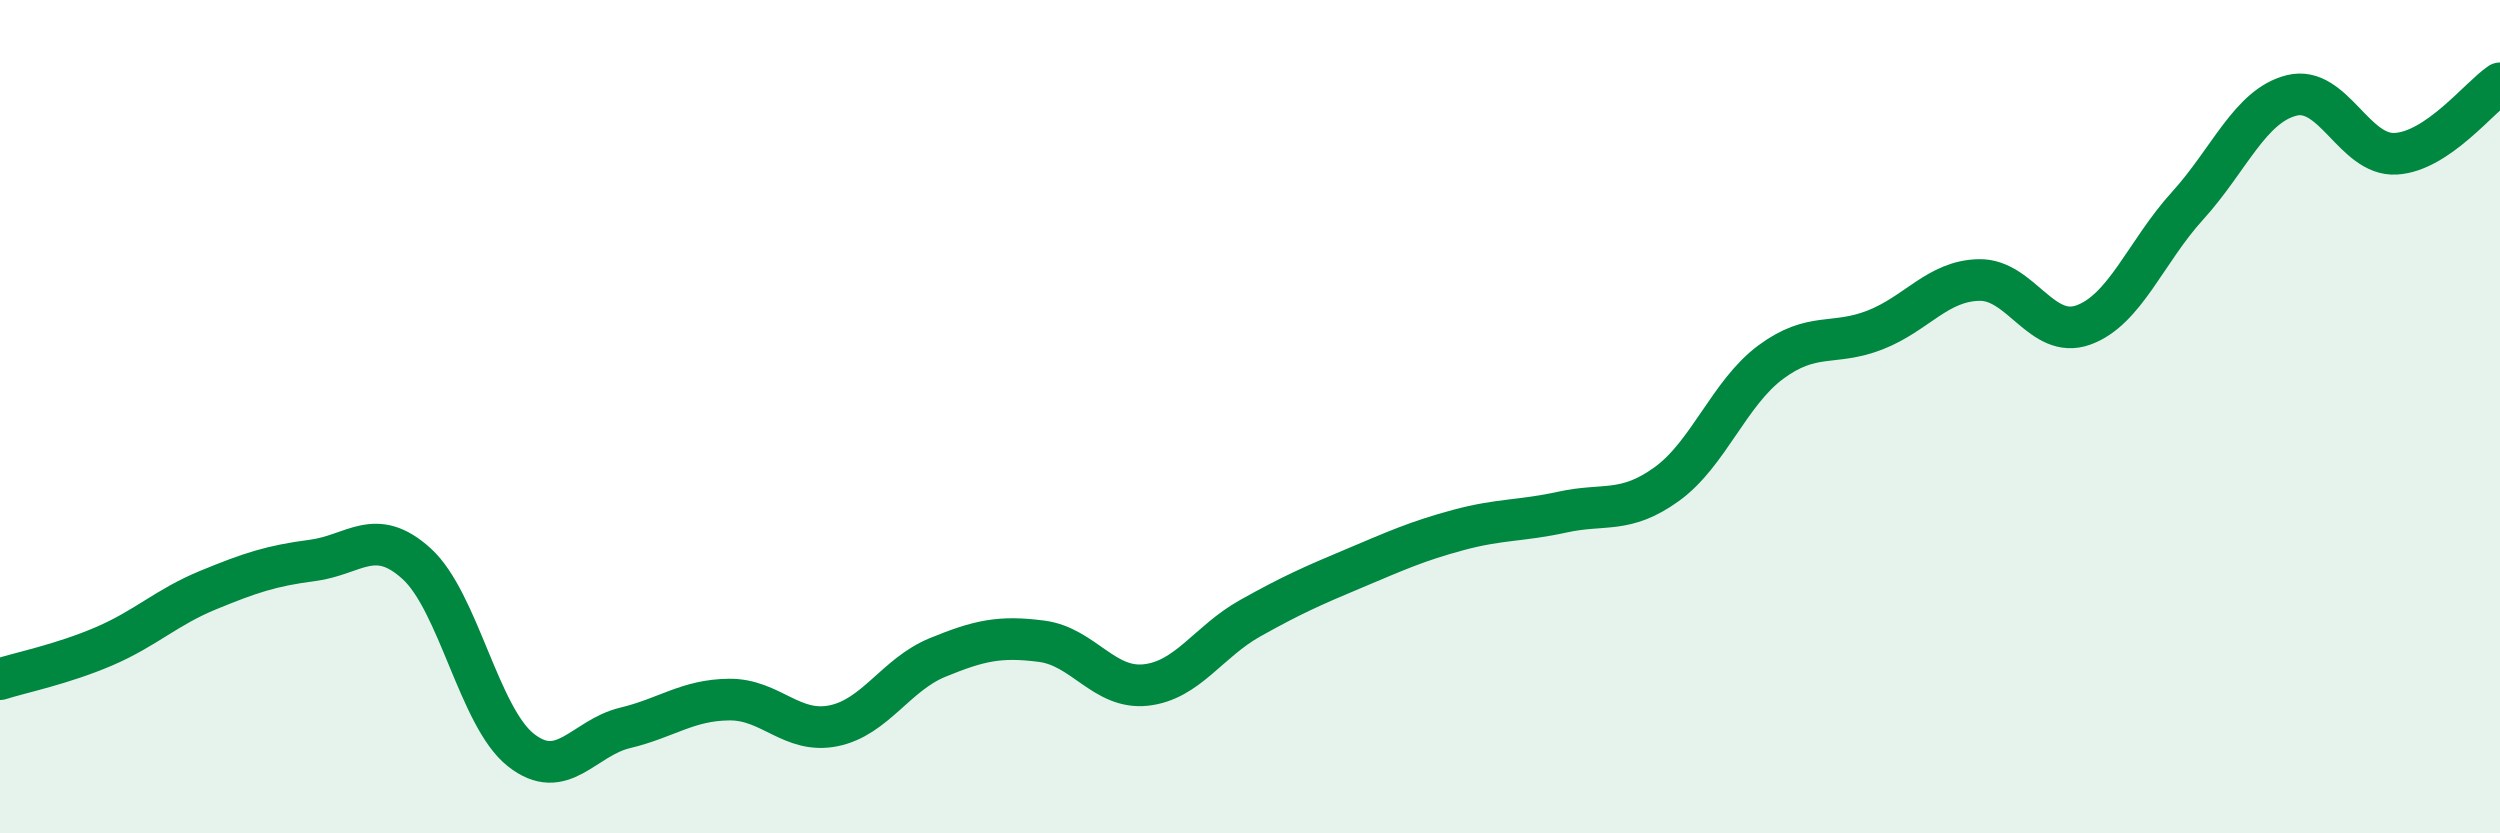
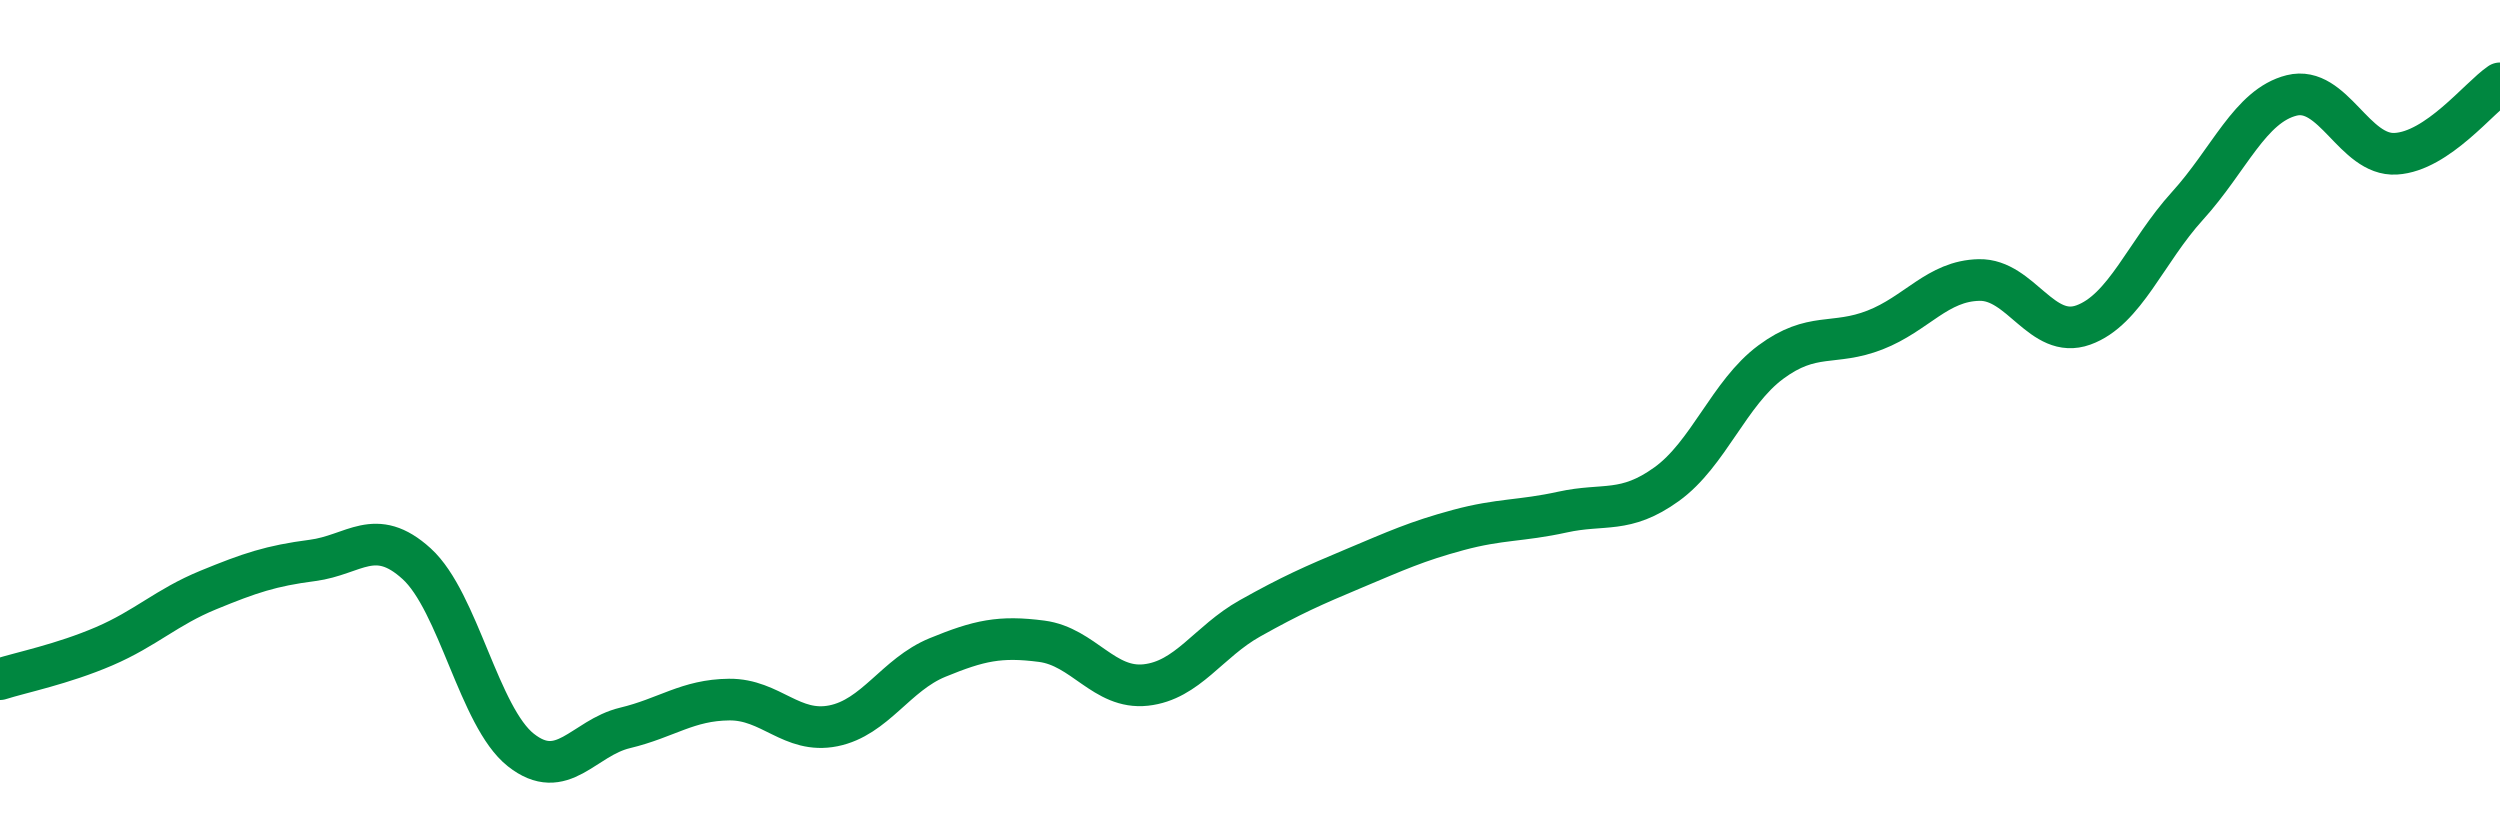
<svg xmlns="http://www.w3.org/2000/svg" width="60" height="20" viewBox="0 0 60 20">
-   <path d="M 0,16.3 C 0.5,16.14 1.5,15.94 2.5,15.51 C 3.5,15.08 4,14.57 5,14.16 C 6,13.75 6.5,13.58 7.5,13.45 C 8.5,13.32 9,12.62 10,13.53 C 11,14.44 11.5,17.21 12.5,18 C 13.5,18.79 14,17.71 15,17.47 C 16,17.23 16.5,16.8 17.5,16.79 C 18.5,16.78 19,17.62 20,17.42 C 21,17.22 21.5,16.19 22.5,15.78 C 23.5,15.37 24,15.26 25,15.39 C 26,15.52 26.5,16.55 27.5,16.44 C 28.5,16.33 29,15.4 30,14.84 C 31,14.28 31.5,14.06 32.5,13.64 C 33.5,13.22 34,12.99 35,12.72 C 36,12.45 36.5,12.51 37.5,12.29 C 38.5,12.07 39,12.34 40,11.62 C 41,10.9 41.5,9.43 42.5,8.69 C 43.5,7.95 44,8.31 45,7.92 C 46,7.53 46.5,6.74 47.5,6.72 C 48.5,6.7 49,8.16 50,7.8 C 51,7.44 51.5,6.04 52.5,4.94 C 53.5,3.84 54,2.54 55,2.29 C 56,2.04 56.5,3.75 57.5,3.69 C 58.5,3.63 59.5,2.34 60,2L60 20L0 20Z" fill="#008740" opacity="0.1" stroke-linecap="round" stroke-linejoin="round" />
  <path d="M 0,16.3 C 0.5,16.14 1.5,15.94 2.5,15.51 C 3.5,15.08 4,14.57 5,14.16 C 6,13.75 6.5,13.58 7.5,13.45 C 8.5,13.32 9,12.62 10,13.53 C 11,14.44 11.5,17.21 12.5,18 C 13.5,18.79 14,17.71 15,17.47 C 16,17.23 16.5,16.8 17.5,16.79 C 18.5,16.78 19,17.62 20,17.42 C 21,17.22 21.5,16.19 22.5,15.78 C 23.5,15.37 24,15.26 25,15.39 C 26,15.52 26.5,16.55 27.5,16.44 C 28.5,16.33 29,15.4 30,14.84 C 31,14.28 31.5,14.06 32.5,13.64 C 33.5,13.22 34,12.99 35,12.72 C 36,12.45 36.5,12.51 37.5,12.29 C 38.5,12.07 39,12.34 40,11.62 C 41,10.9 41.5,9.43 42.5,8.69 C 43.5,7.95 44,8.31 45,7.92 C 46,7.53 46.5,6.74 47.5,6.72 C 48.5,6.7 49,8.16 50,7.8 C 51,7.44 51.5,6.04 52.5,4.94 C 53.5,3.84 54,2.54 55,2.29 C 56,2.04 56.5,3.75 57.5,3.69 C 58.5,3.63 59.5,2.34 60,2" stroke="#008740" stroke-width="1" fill="none" stroke-linecap="round" stroke-linejoin="round" />
</svg>